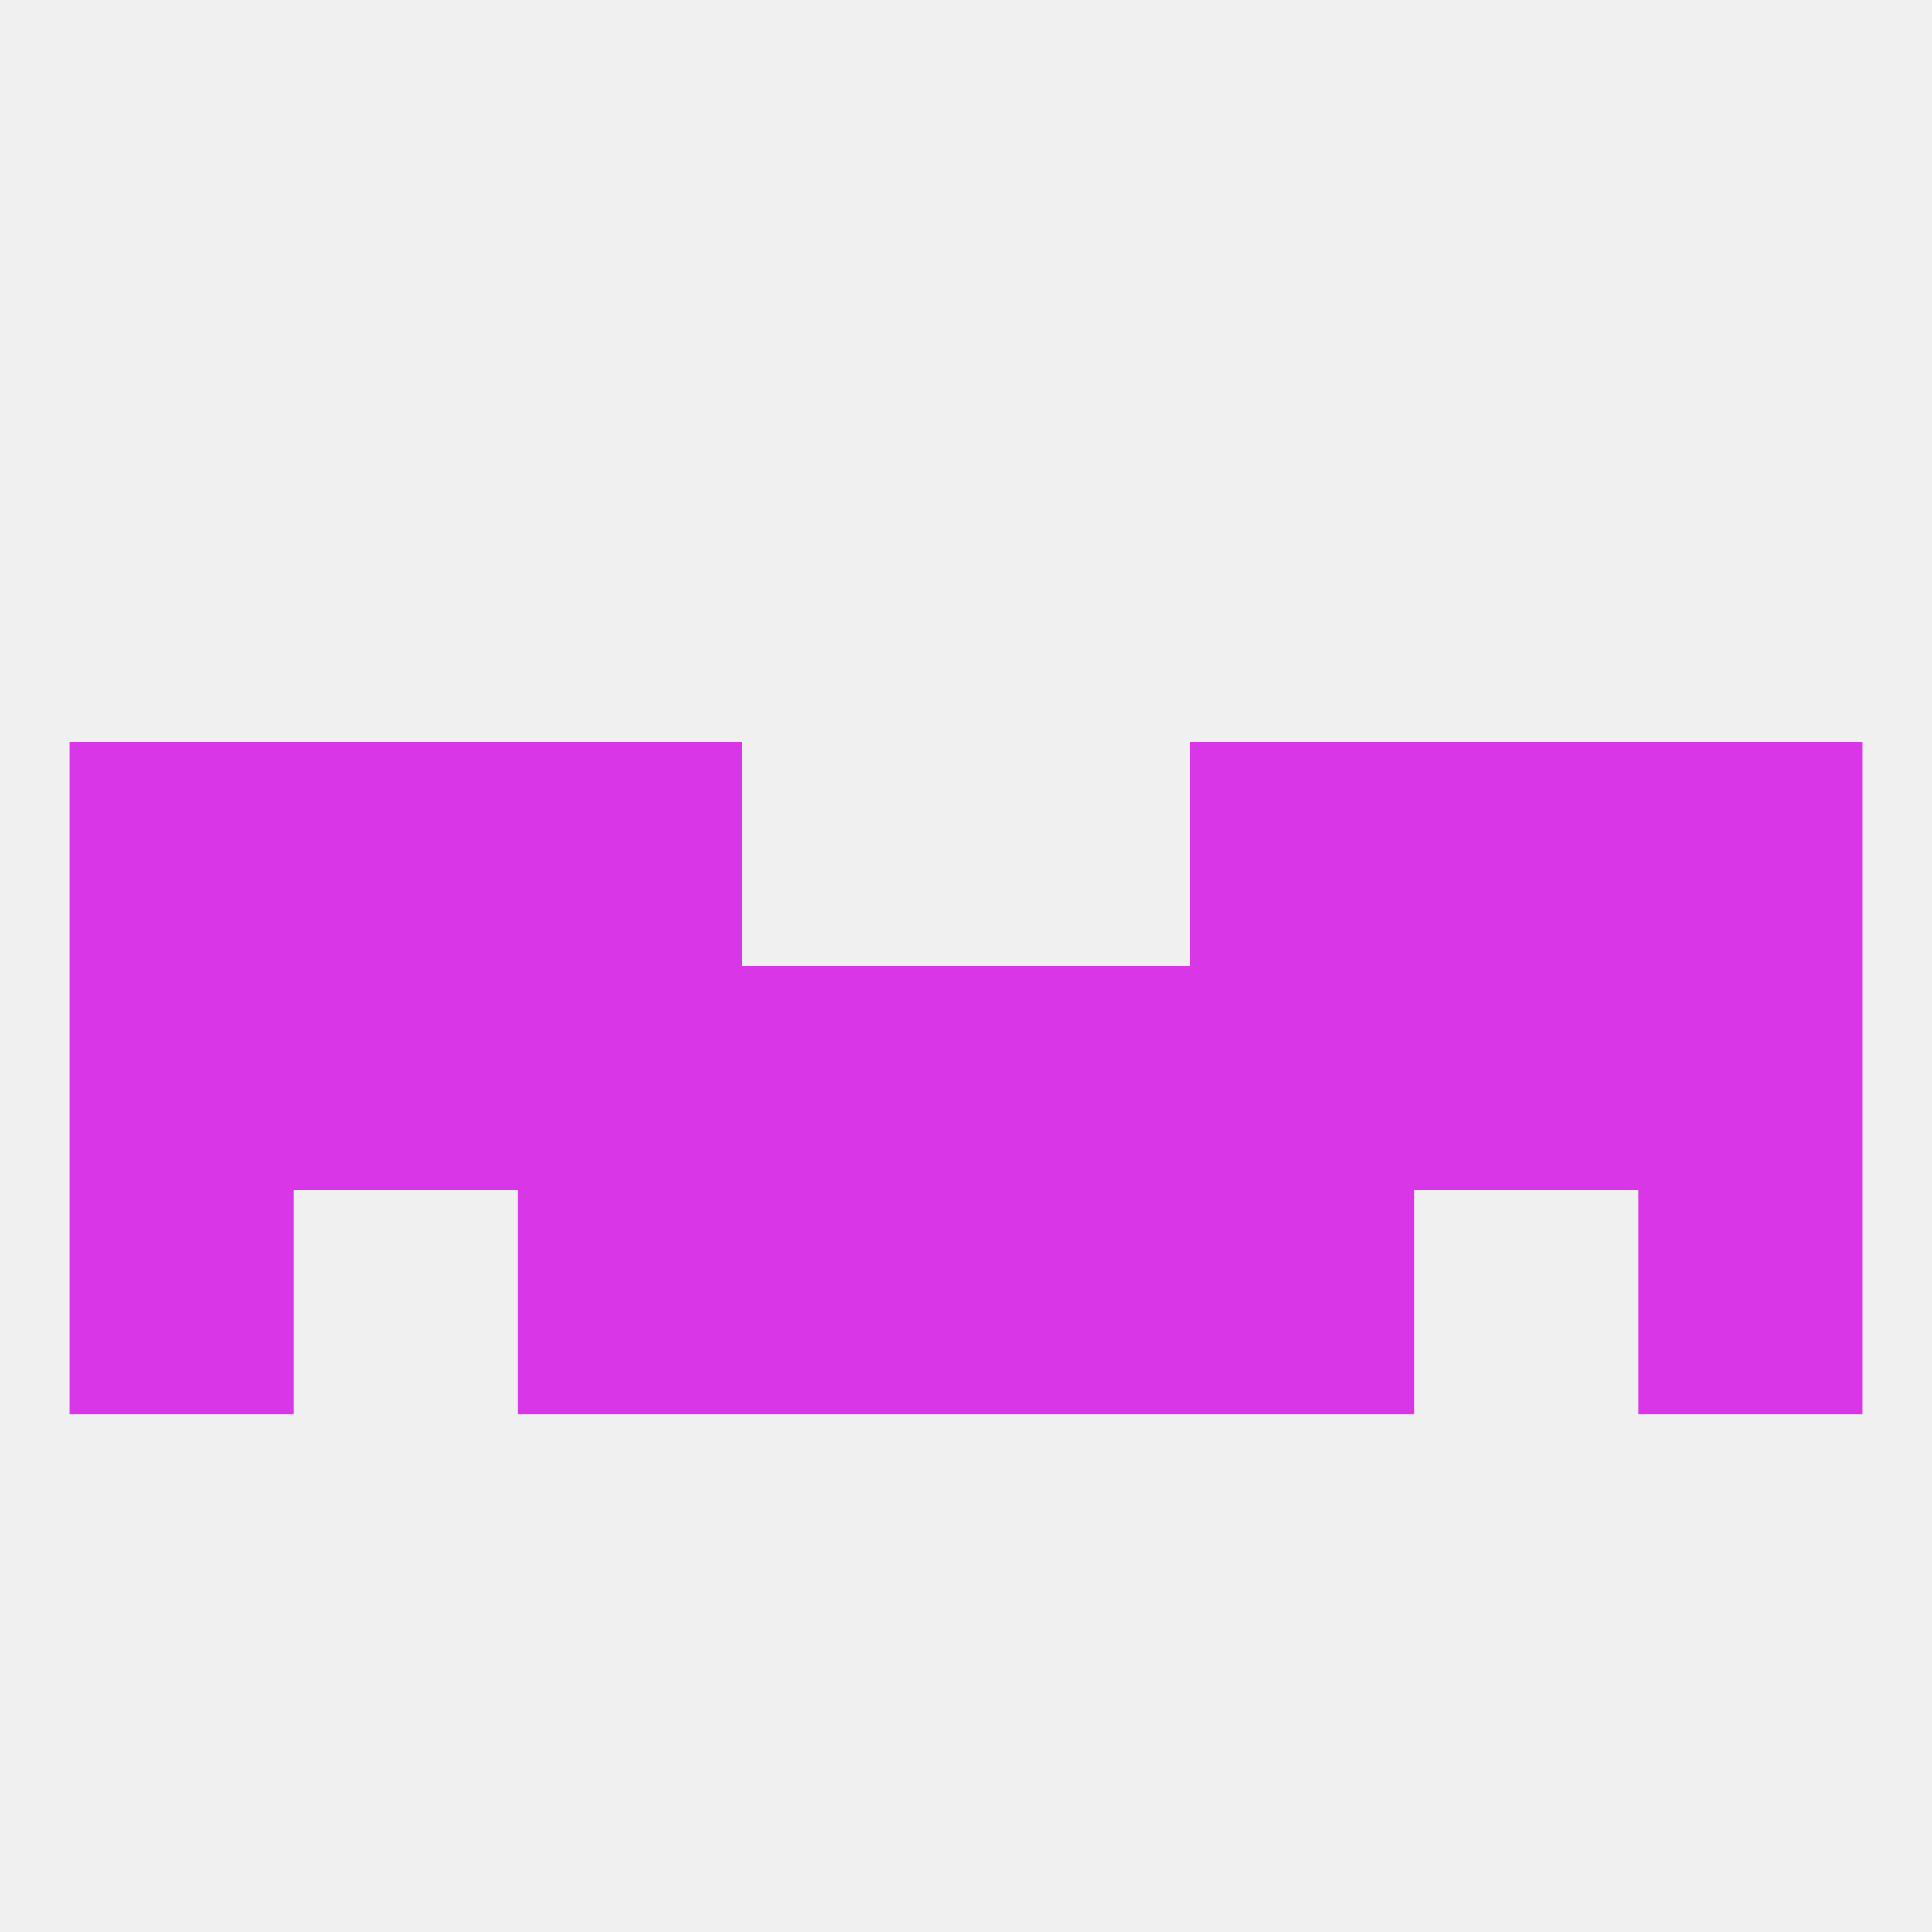
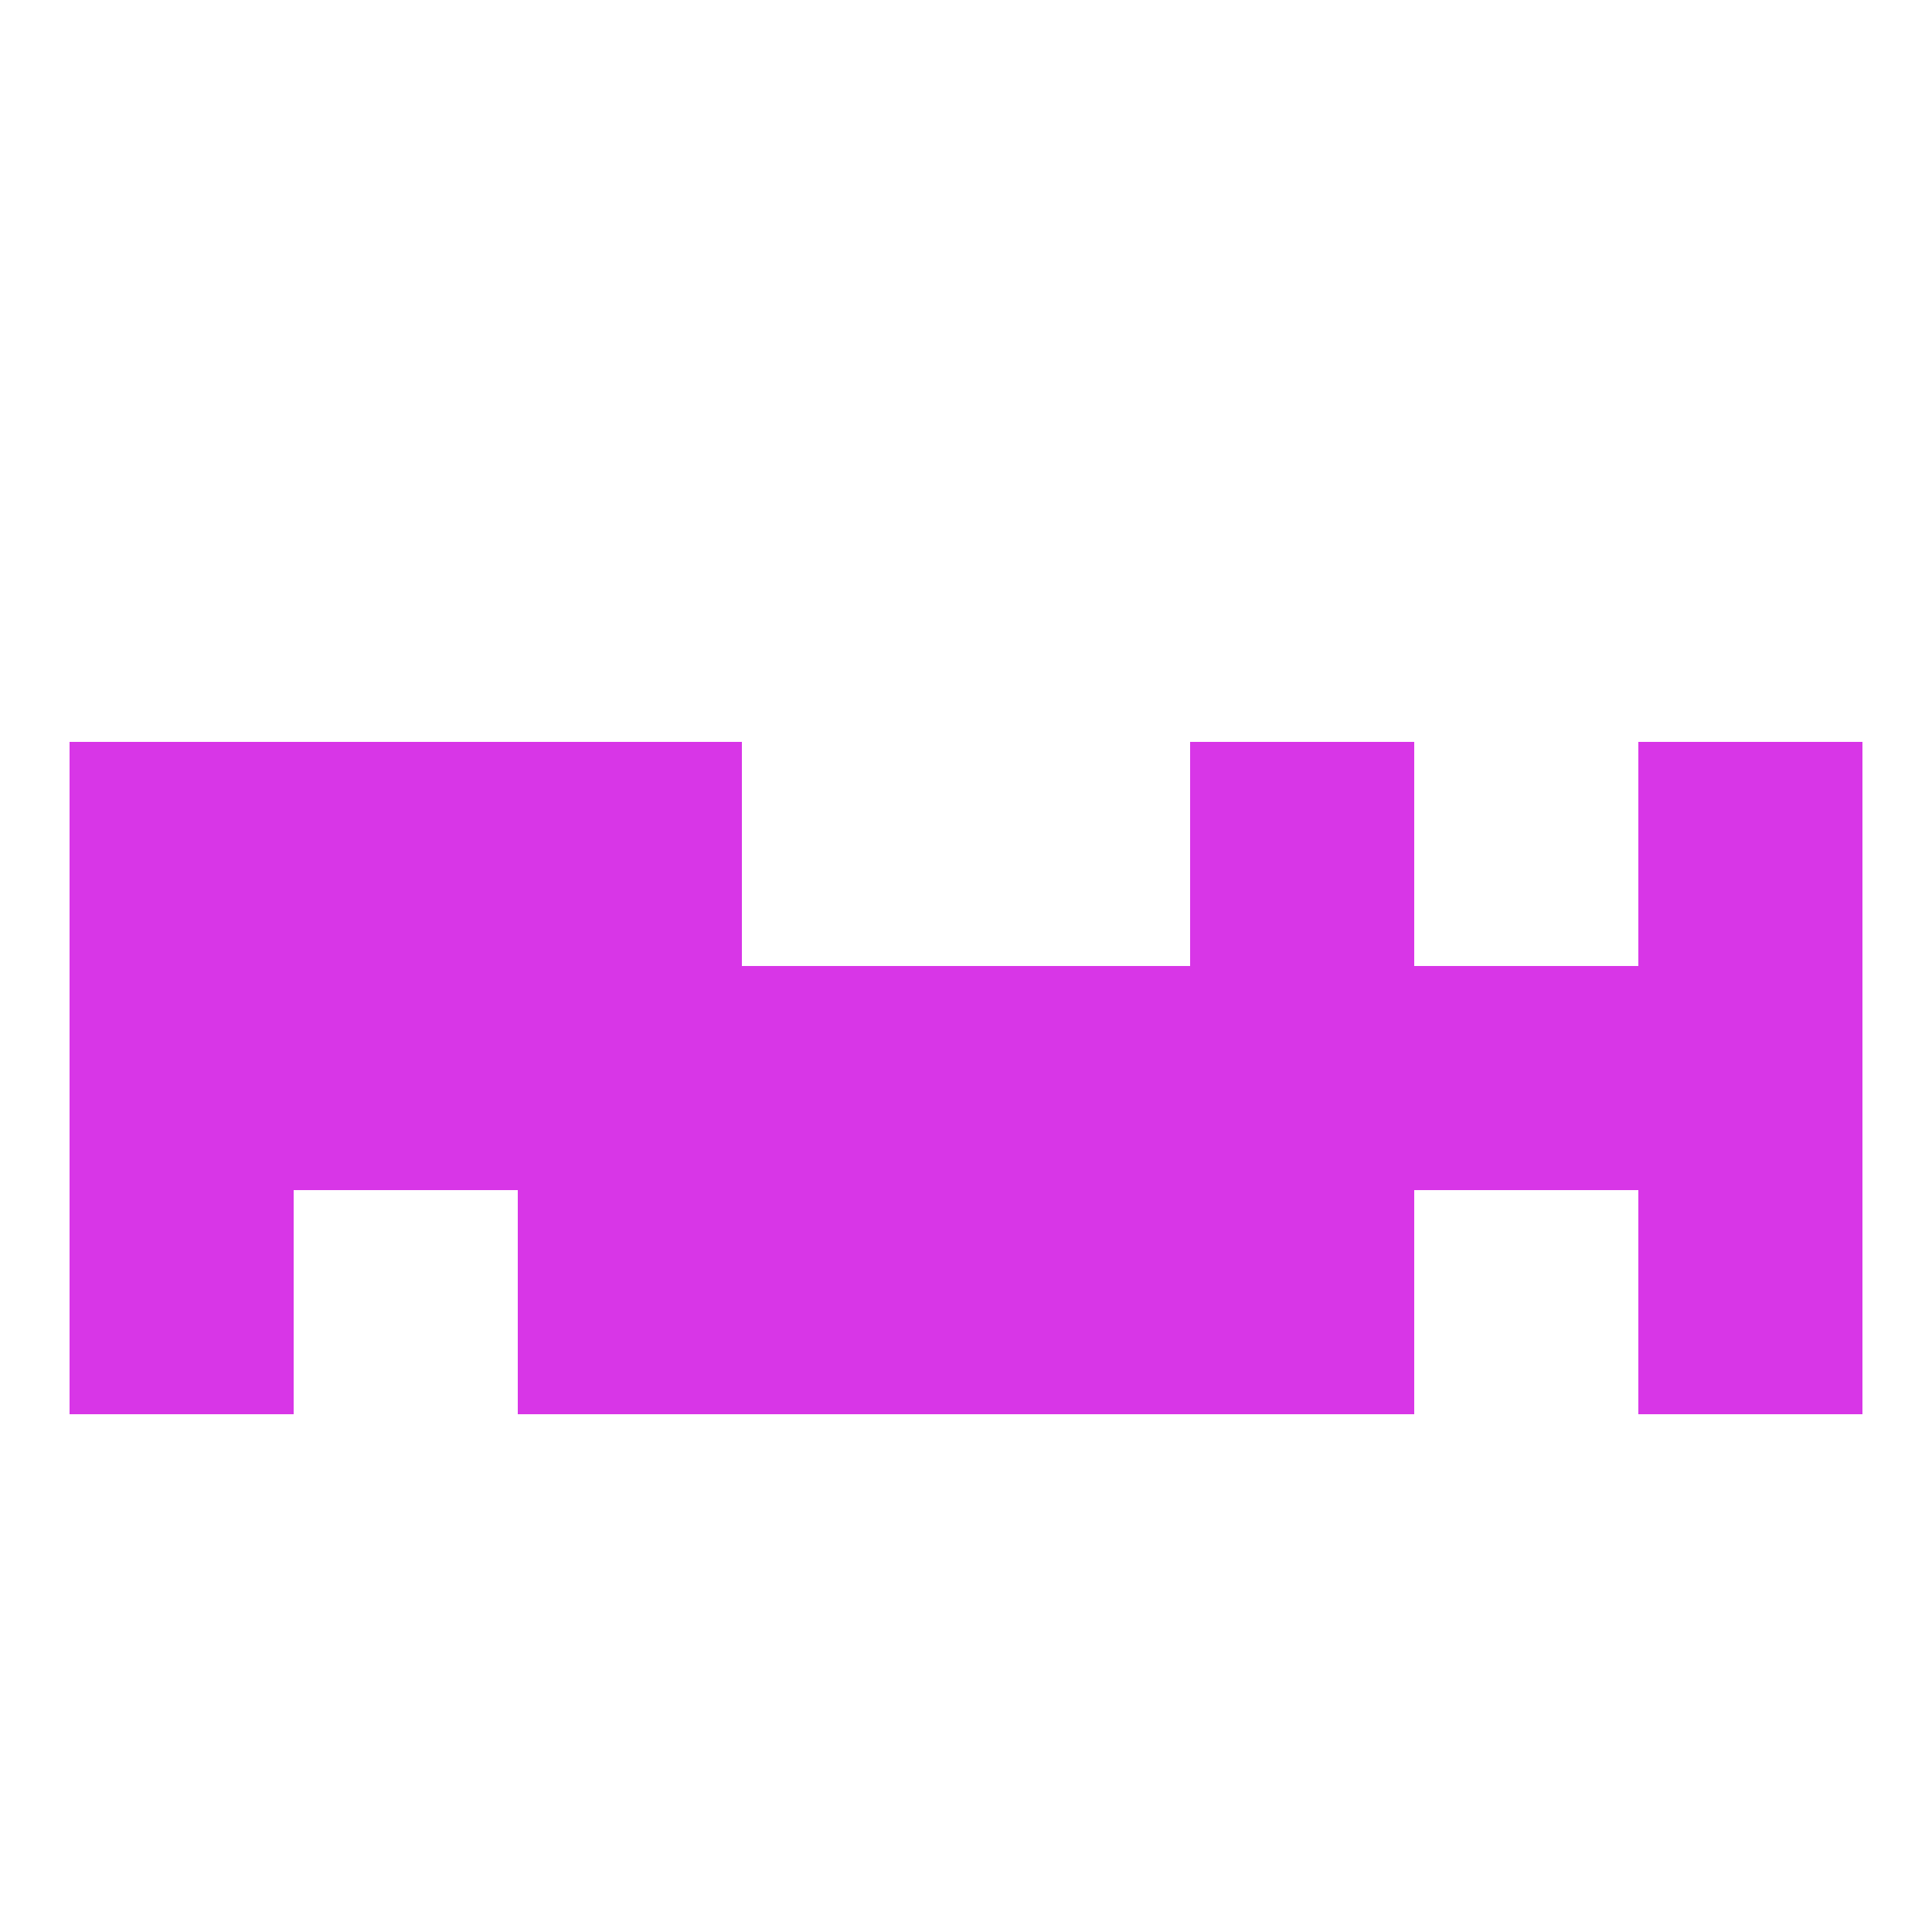
<svg xmlns="http://www.w3.org/2000/svg" version="1.1" baseprofile="full" width="250" height="250" viewBox="0 0 250 250">
-   <rect width="100%" height="100%" fill="rgba(240,240,240,255)" />
  <rect x="9" y="125" width="29" height="29" fill="rgba(216,54,231,255)" />
  <rect x="38" y="125" width="29" height="29" fill="rgba(216,54,231,255)" />
  <rect x="96" y="125" width="29" height="29" fill="rgba(216,54,231,255)" />
  <rect x="125" y="125" width="29" height="29" fill="rgba(216,54,231,255)" />
  <rect x="67" y="125" width="29" height="29" fill="rgba(216,54,231,255)" />
  <rect x="154" y="125" width="29" height="29" fill="rgba(216,54,231,255)" />
  <rect x="212" y="125" width="29" height="29" fill="rgba(216,54,231,255)" />
  <rect x="183" y="125" width="29" height="29" fill="rgba(216,54,231,255)" />
  <rect x="125" y="154" width="29" height="29" fill="rgba(216,54,231,255)" />
  <rect x="67" y="154" width="29" height="29" fill="rgba(216,54,231,255)" />
  <rect x="154" y="154" width="29" height="29" fill="rgba(216,54,231,255)" />
  <rect x="9" y="154" width="29" height="29" fill="rgba(216,54,231,255)" />
  <rect x="212" y="154" width="29" height="29" fill="rgba(216,54,231,255)" />
  <rect x="96" y="154" width="29" height="29" fill="rgba(216,54,231,255)" />
  <rect x="212" y="96" width="29" height="29" fill="rgba(216,54,231,255)" />
  <rect x="67" y="96" width="29" height="29" fill="rgba(216,54,231,255)" />
  <rect x="154" y="96" width="29" height="29" fill="rgba(216,54,231,255)" />
  <rect x="38" y="96" width="29" height="29" fill="rgba(216,54,231,255)" />
-   <rect x="183" y="96" width="29" height="29" fill="rgba(216,54,231,255)" />
  <rect x="9" y="96" width="29" height="29" fill="rgba(216,54,231,255)" />
</svg>